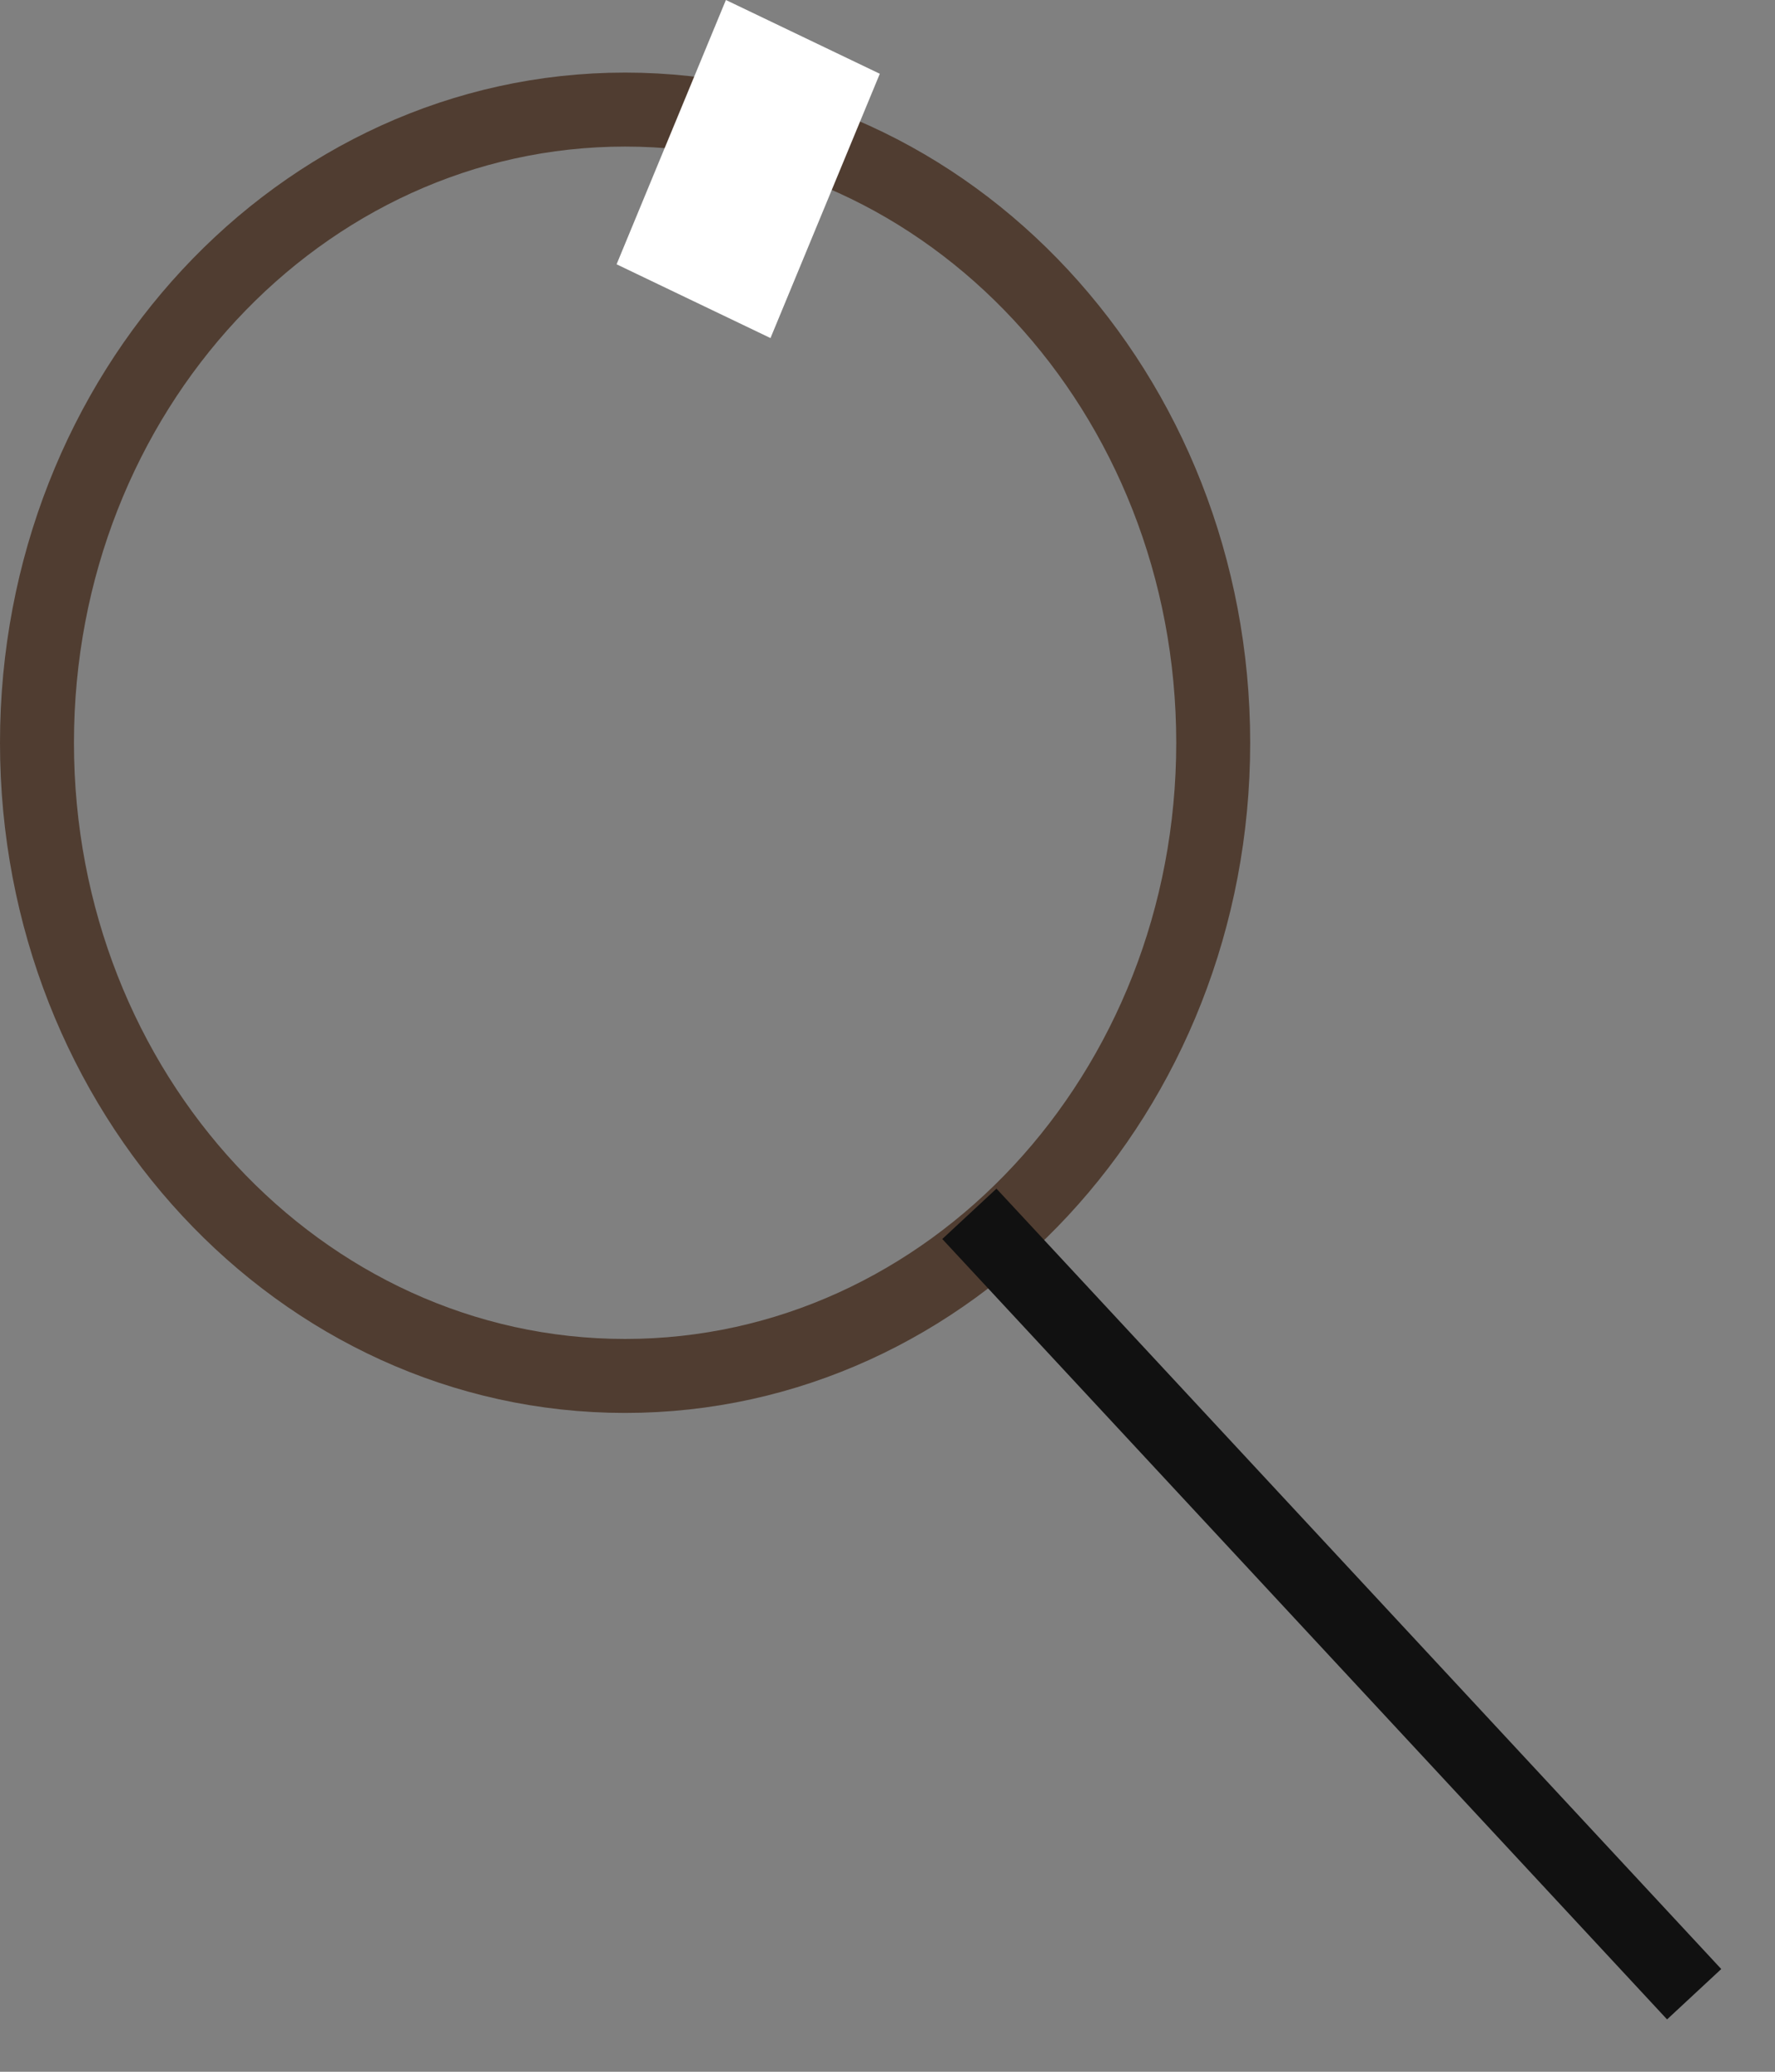
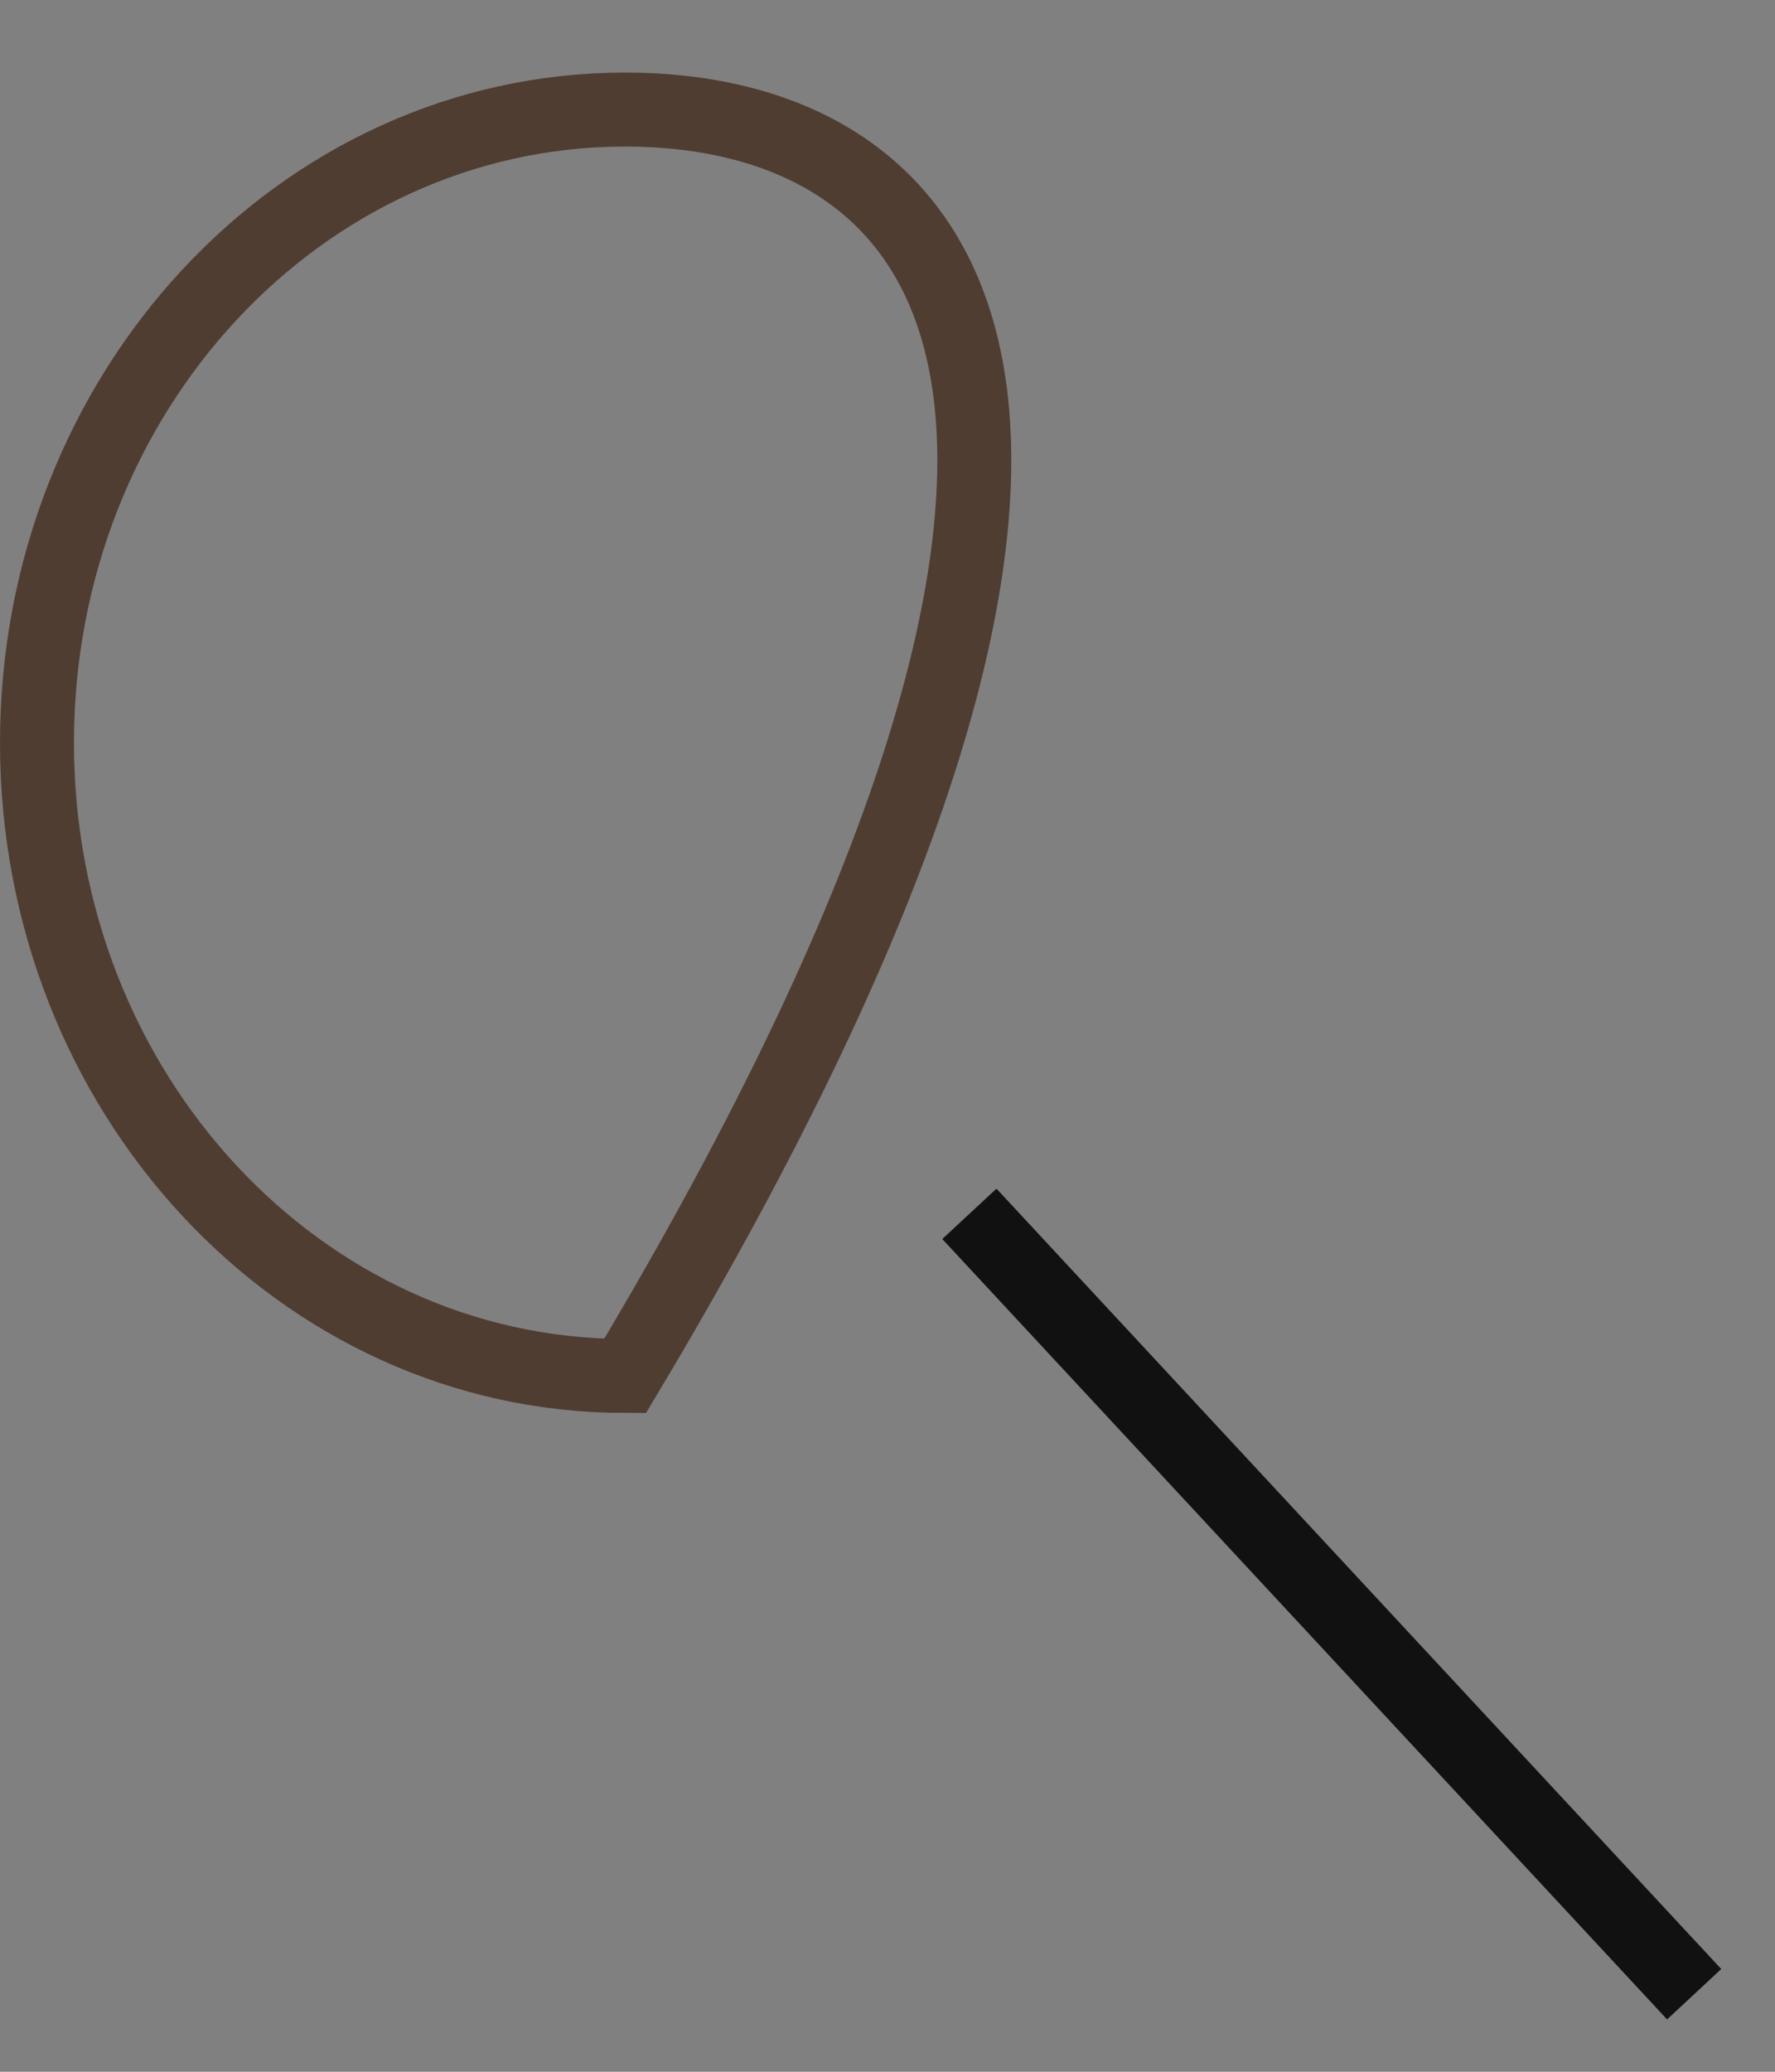
<svg xmlns="http://www.w3.org/2000/svg" width="24" height="28" viewBox="0 0 24 28" fill="none">
  <rect x="0" y="0" width="24" height="28" fill="#808080" stroke="none" />
-   <path d="M8.452 18.596C12.844 18.596 16.404 14.765 16.404 10.039C16.404 5.312 12.844 1.481 8.452 1.481C4.06 1.481 0.5 5.312 0.5 10.039C0.5 14.765 4.06 18.596 8.452 18.596Z" stroke="#503D31" />
+   <path d="M8.452 18.596C16.404 5.312 12.844 1.481 8.452 1.481C4.06 1.481 0.5 5.312 0.5 10.039C0.5 14.765 4.06 18.596 8.452 18.596Z" stroke="#503D31" />
  <path d="M13.107 16.405L22.907 26.952" stroke="#111111" />
-   <path d="M11.896 0.997L9.815 0L8.337 3.572L10.418 4.569L11.896 0.997Z" fill="white" />
</svg>